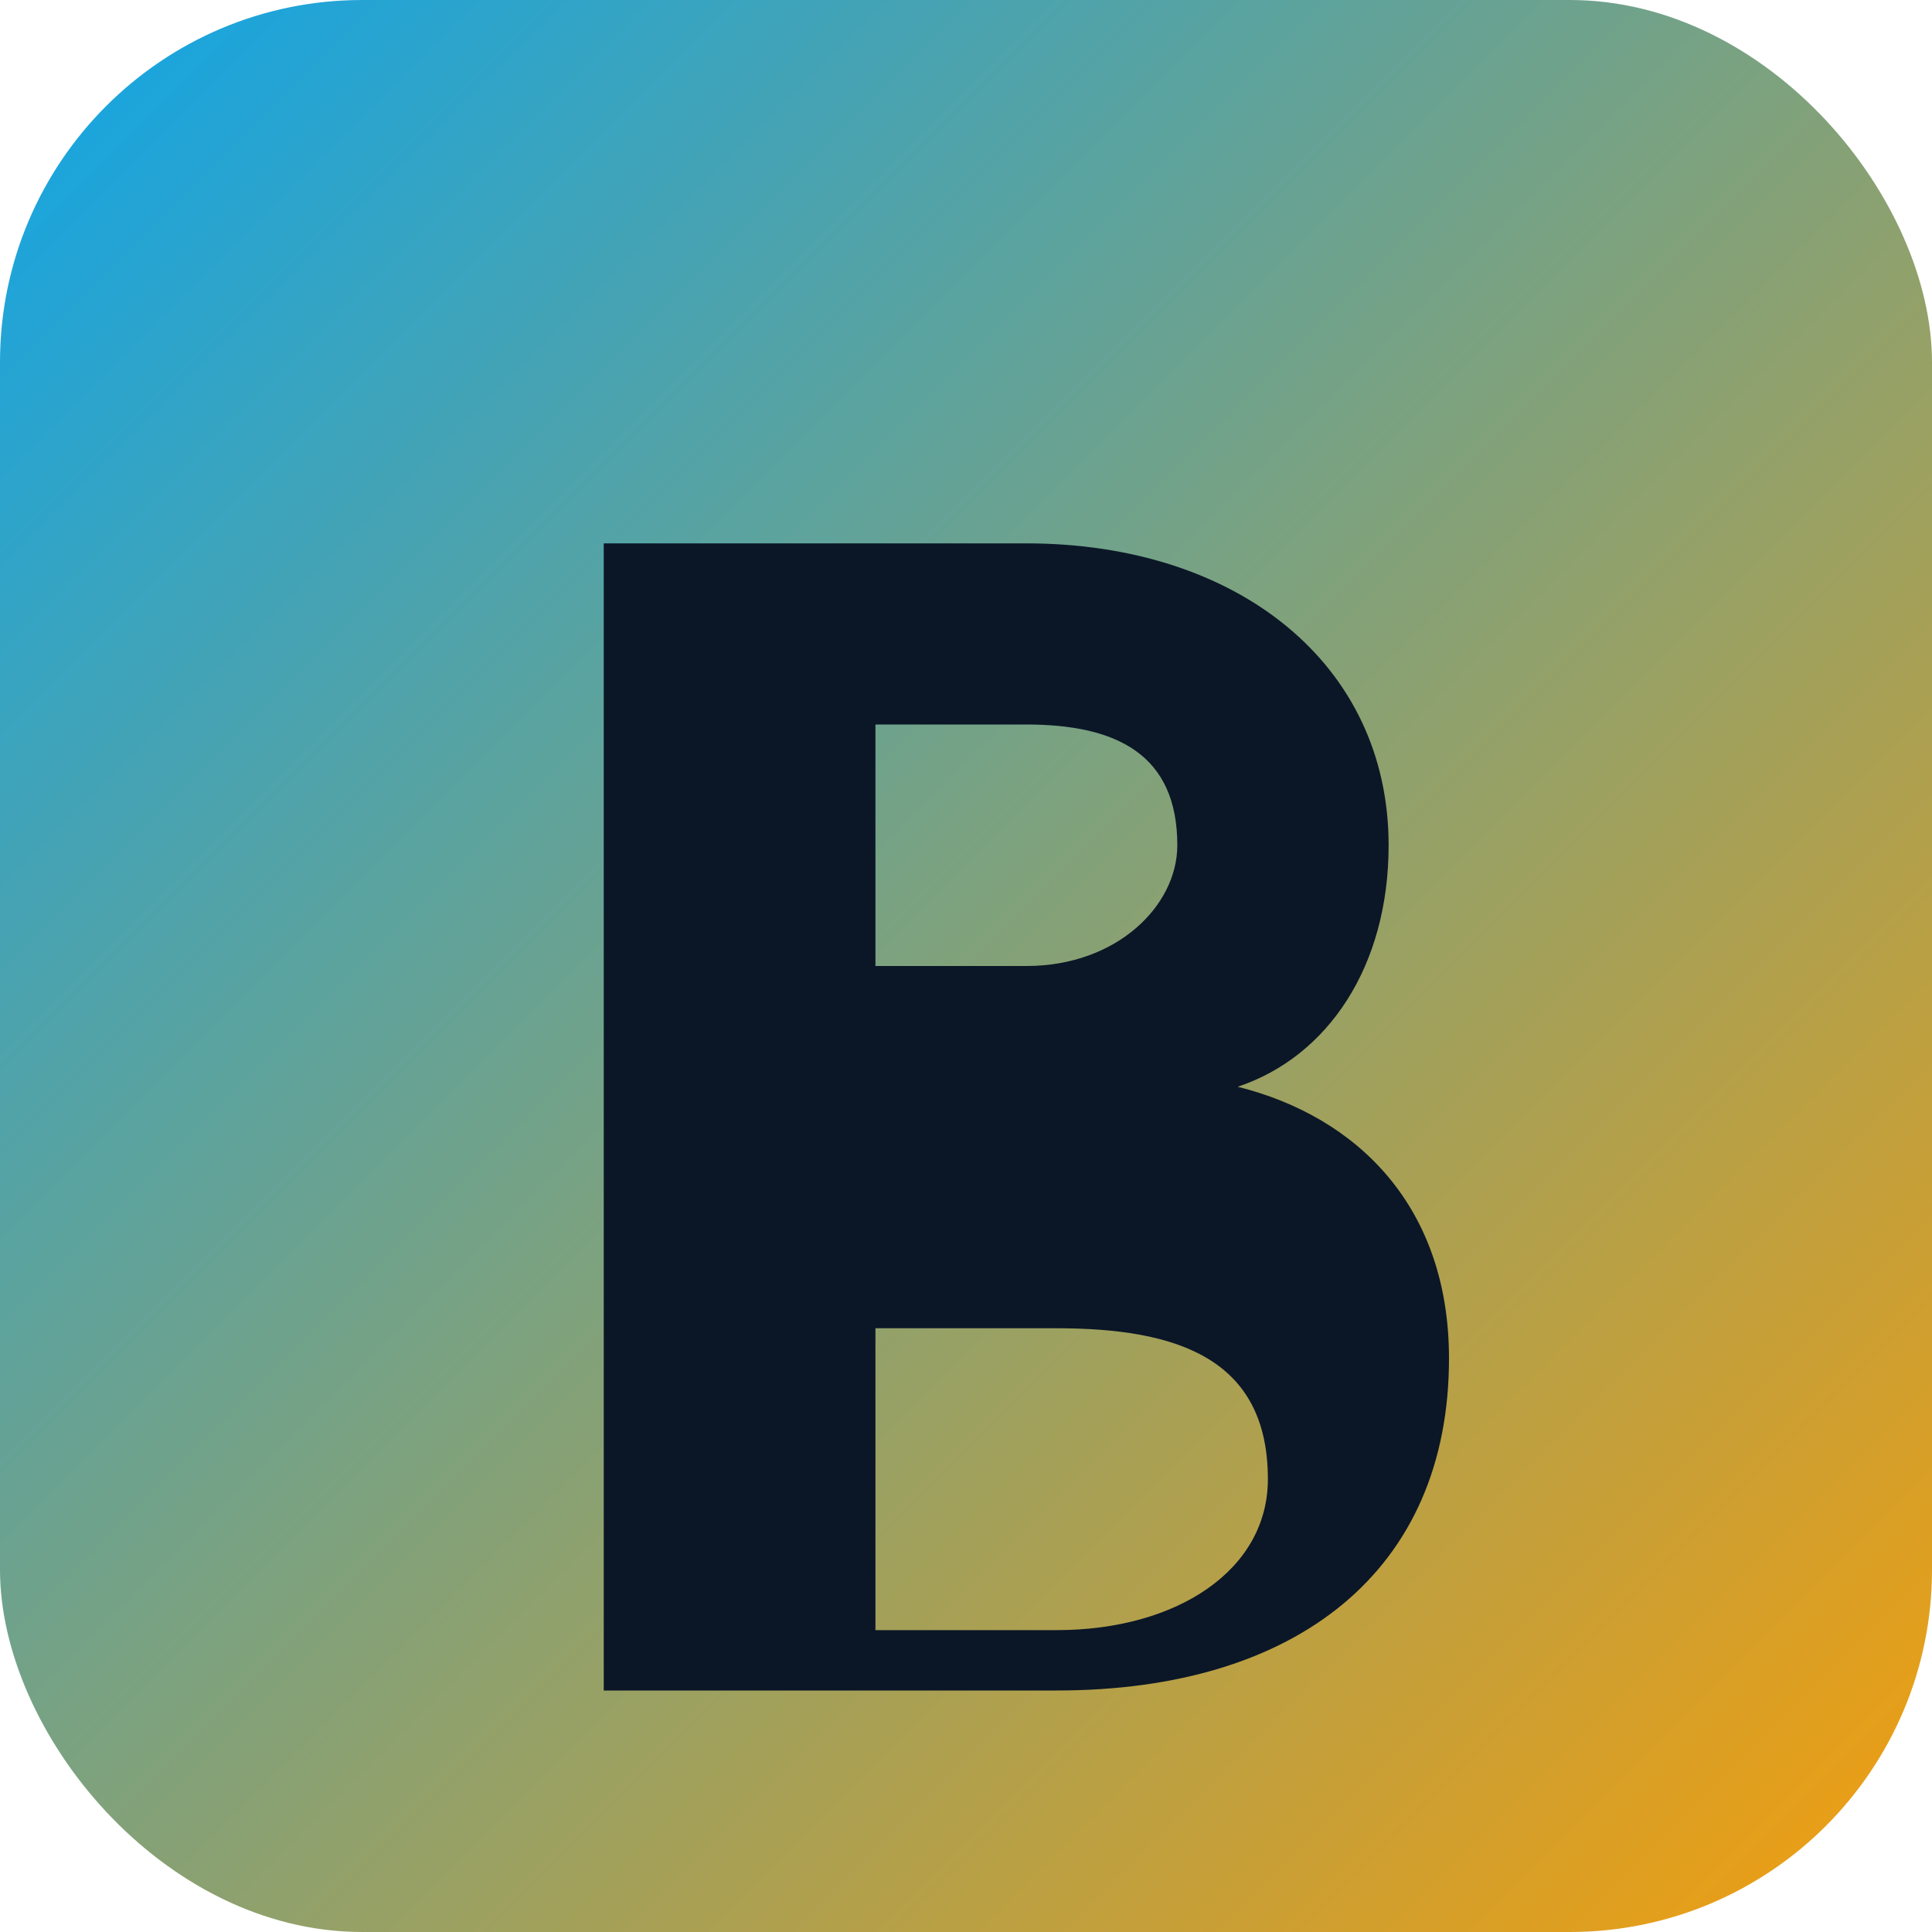
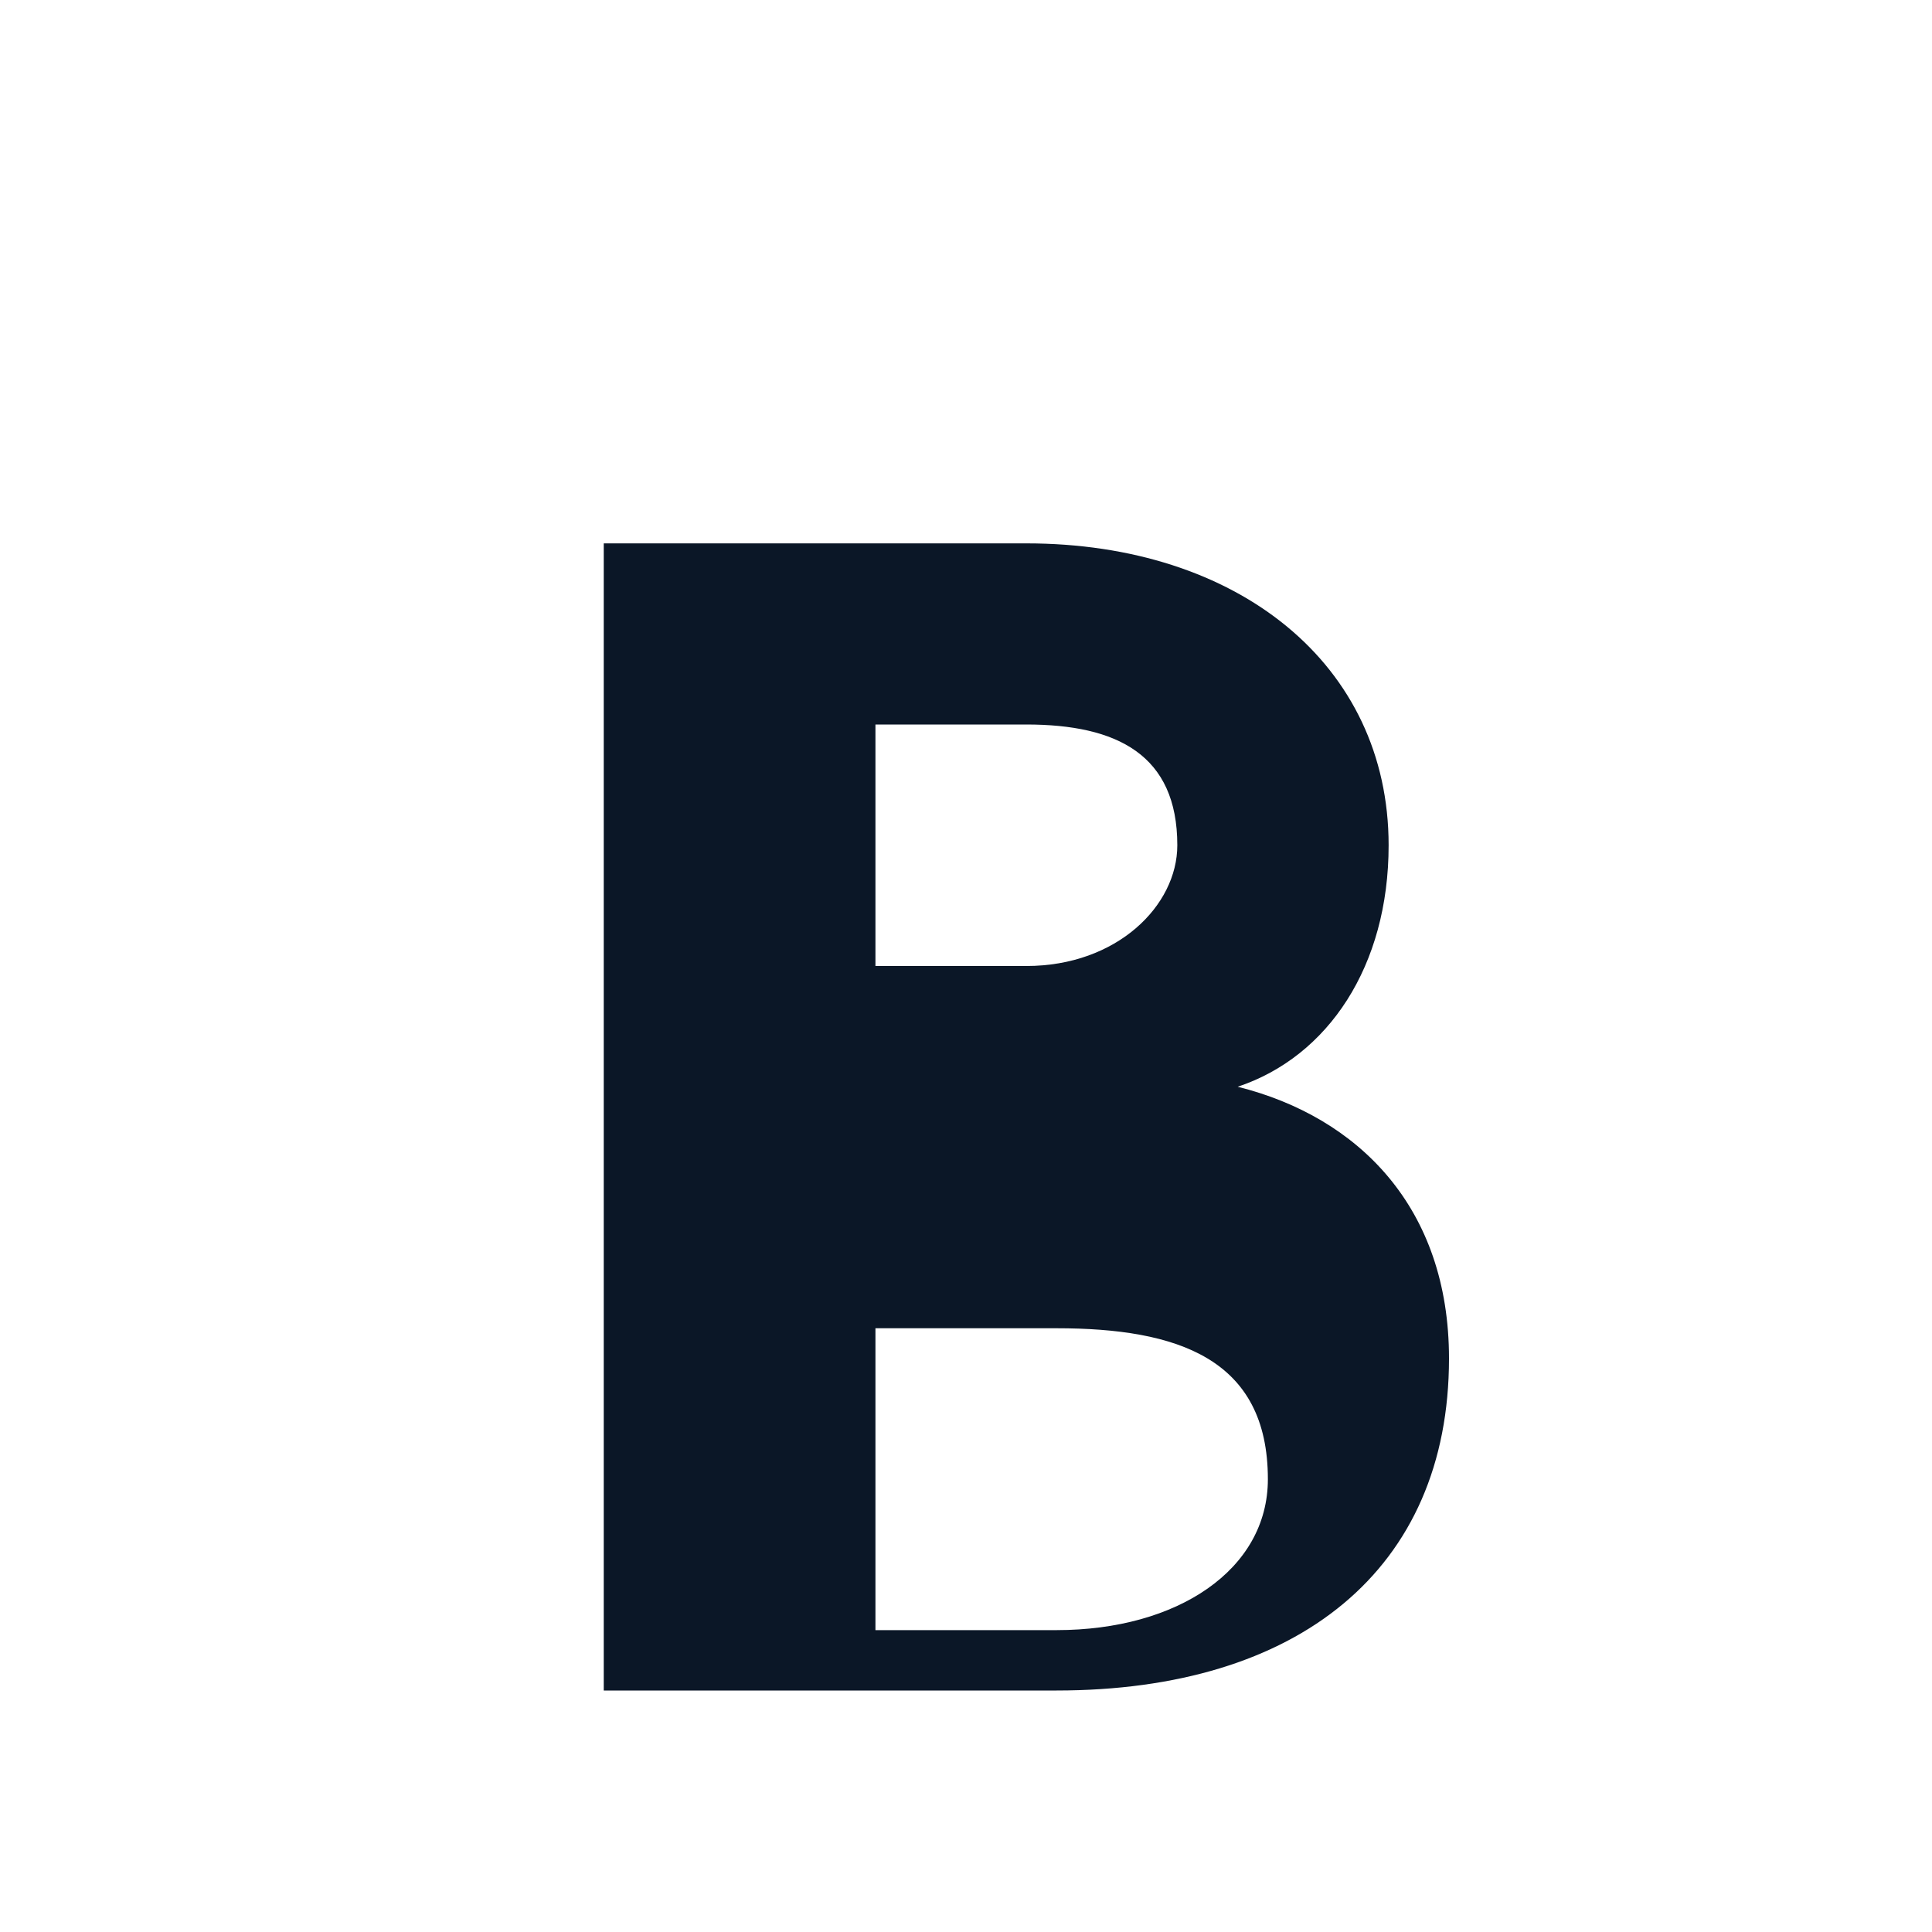
<svg xmlns="http://www.w3.org/2000/svg" viewBox="0 0 64 64" role="img" aria-label="butheremeout logo">
  <defs>
    <linearGradient id="g" x1="0%" x2="100%" y1="0%" y2="100%">
      <stop offset="0%" stop-color="#0ea5e9" />
      <stop offset="100%" stop-color="#f59e0b" />
    </linearGradient>
  </defs>
-   <rect width="64" height="64" rx="12" fill="url(#g)" />
  <path d="M20 18h14c7 0 12 4 12 10 0 4-2 7-5 8 4 1 7 4 7 9 0 7-5 11-13 11H20V18zm9 14h5c3 0 5-2 5-4 0-3-2-4-5-4h-5v8zm0 22h6c4 0 7-2 7-5 0-4-3-5-7-5h-6v10z" fill="#0b1727" />
</svg>